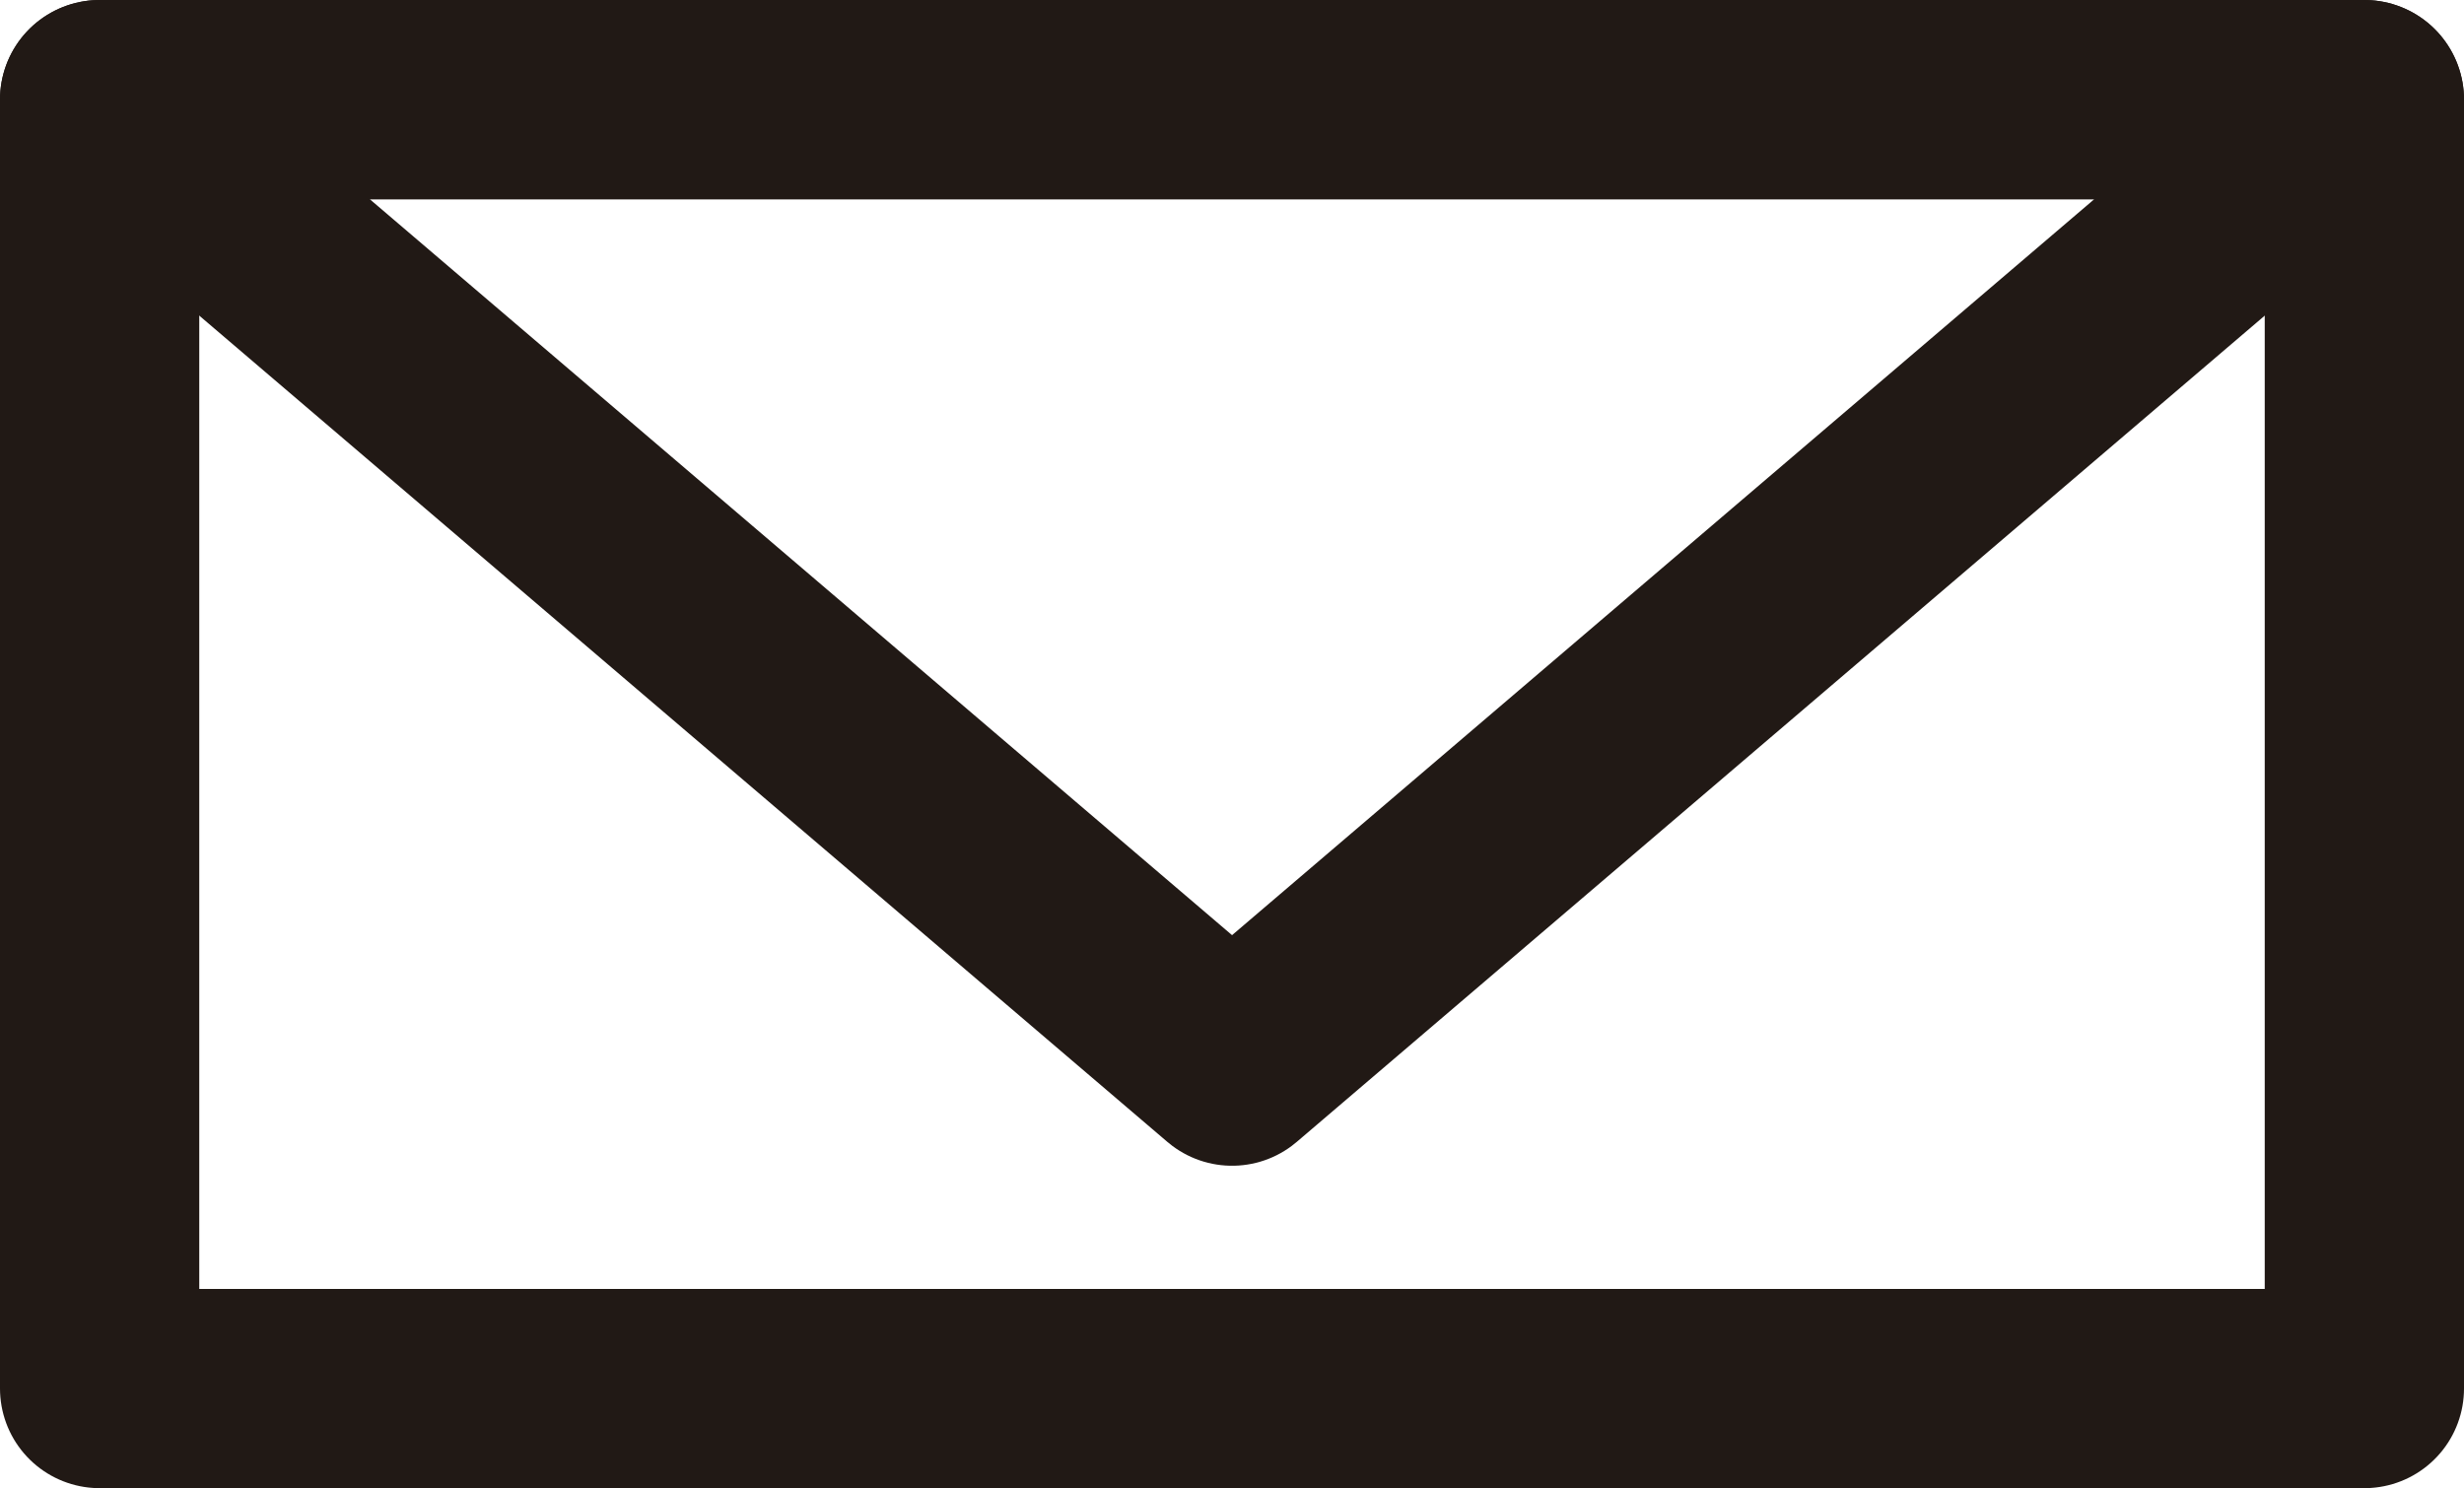
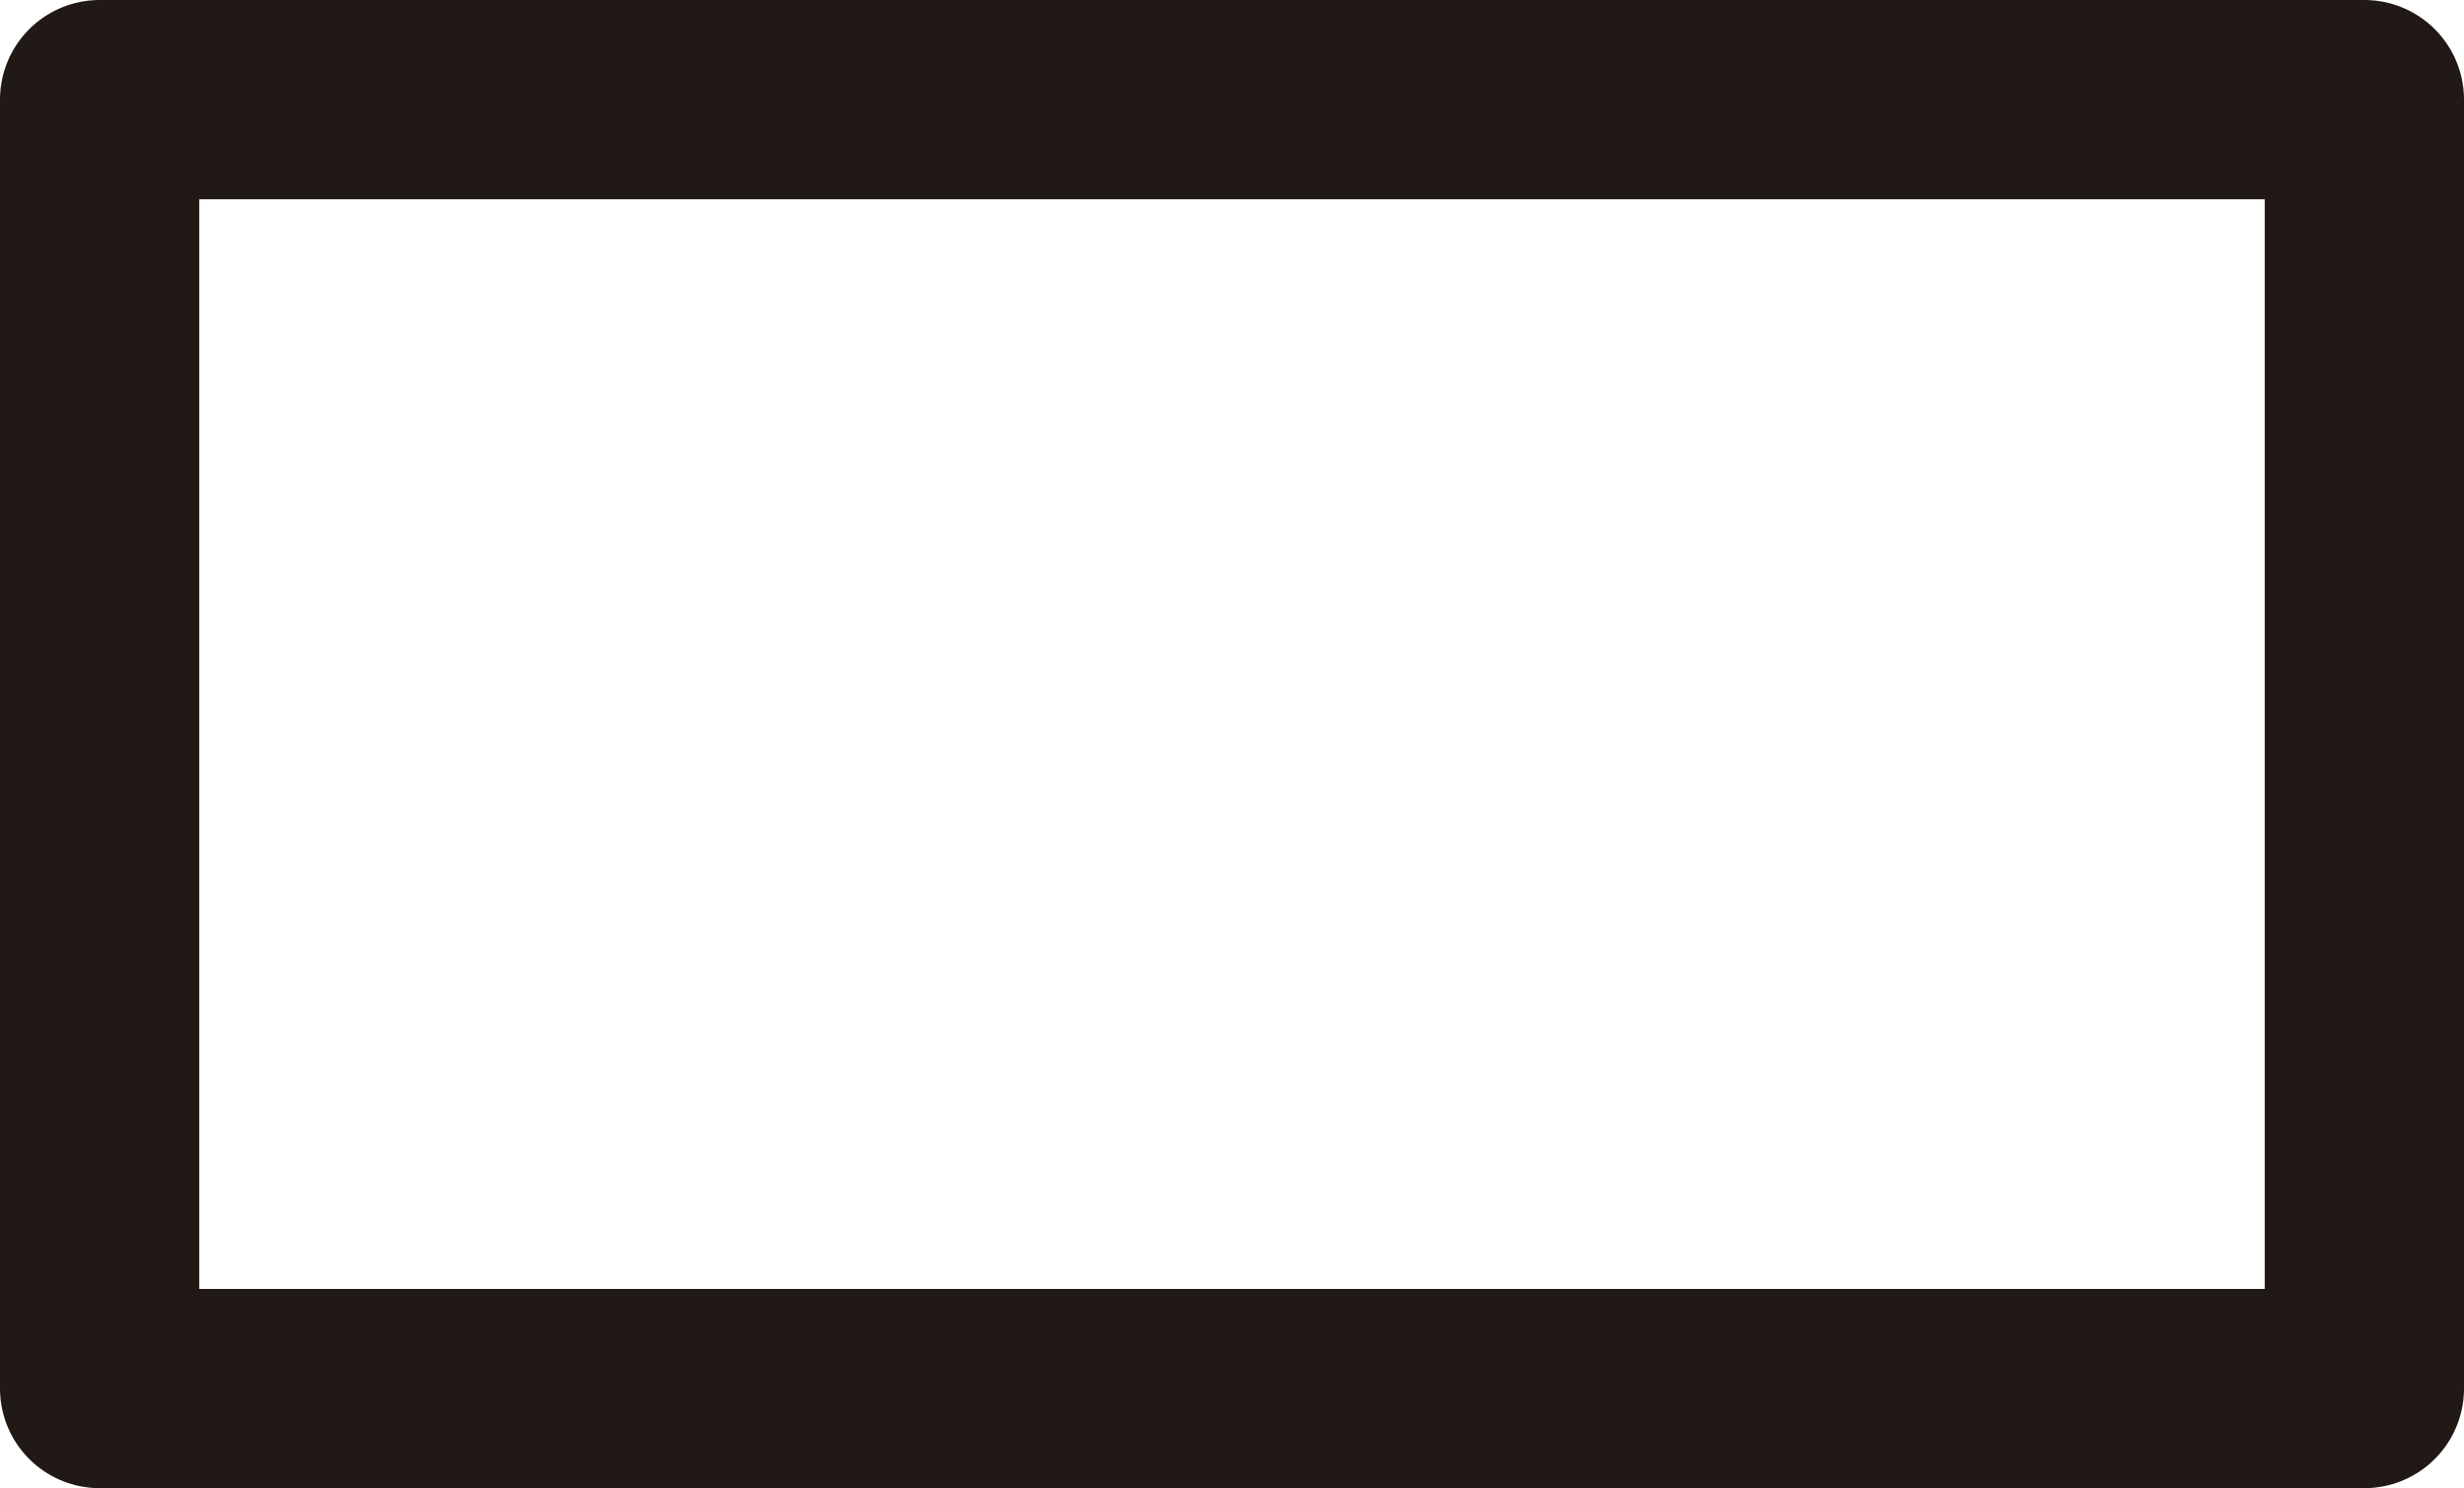
<svg xmlns="http://www.w3.org/2000/svg" viewBox="0 0 210.21 126.98">
  <defs>
    <style>.cls-1{fill:none;stroke:#211915;stroke-linejoin:round;stroke-width:17px;}</style>
  </defs>
  <title>Ativo 7</title>
  <g id="Camada_2" data-name="Camada 2">
    <g id="Layer_1" data-name="Layer 1">
      <rect class="cls-1" x="8.5" y="8.5" width="193.21" height="109.98" />
-       <polygon class="cls-1" points="201.71 8.5 105.11 90.97 8.5 8.5 201.71 8.5" />
    </g>
  </g>
</svg>